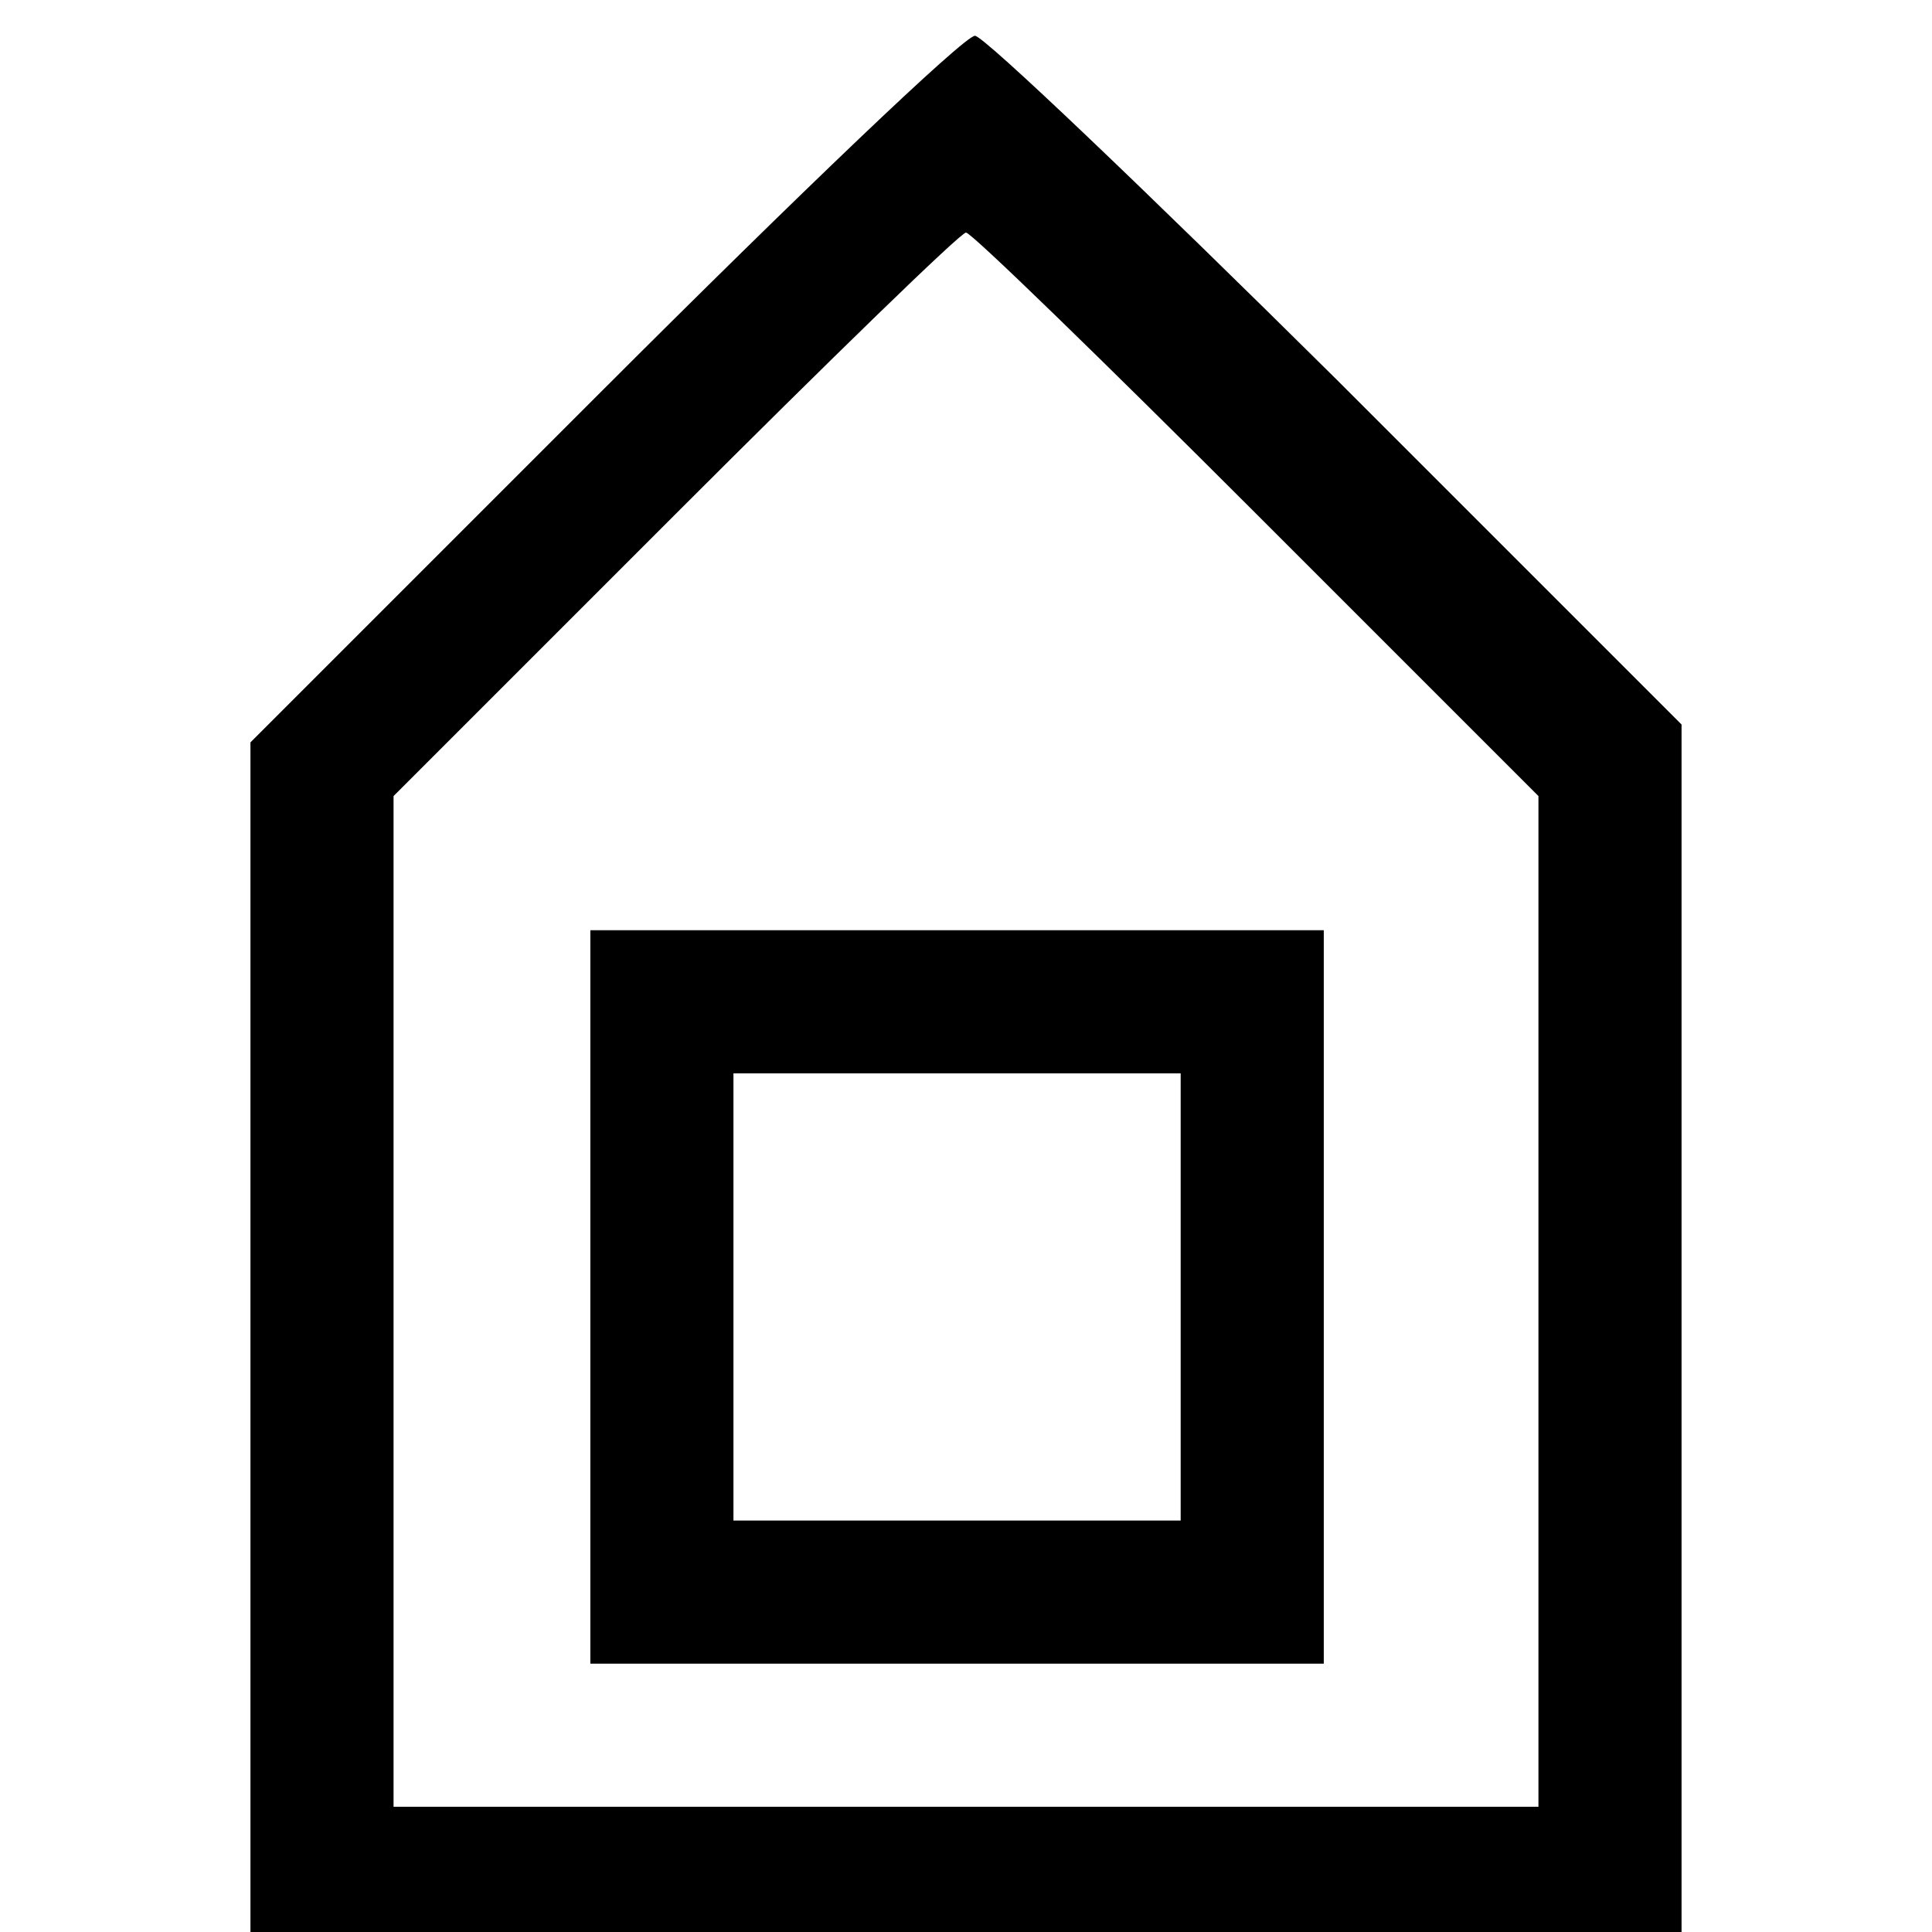
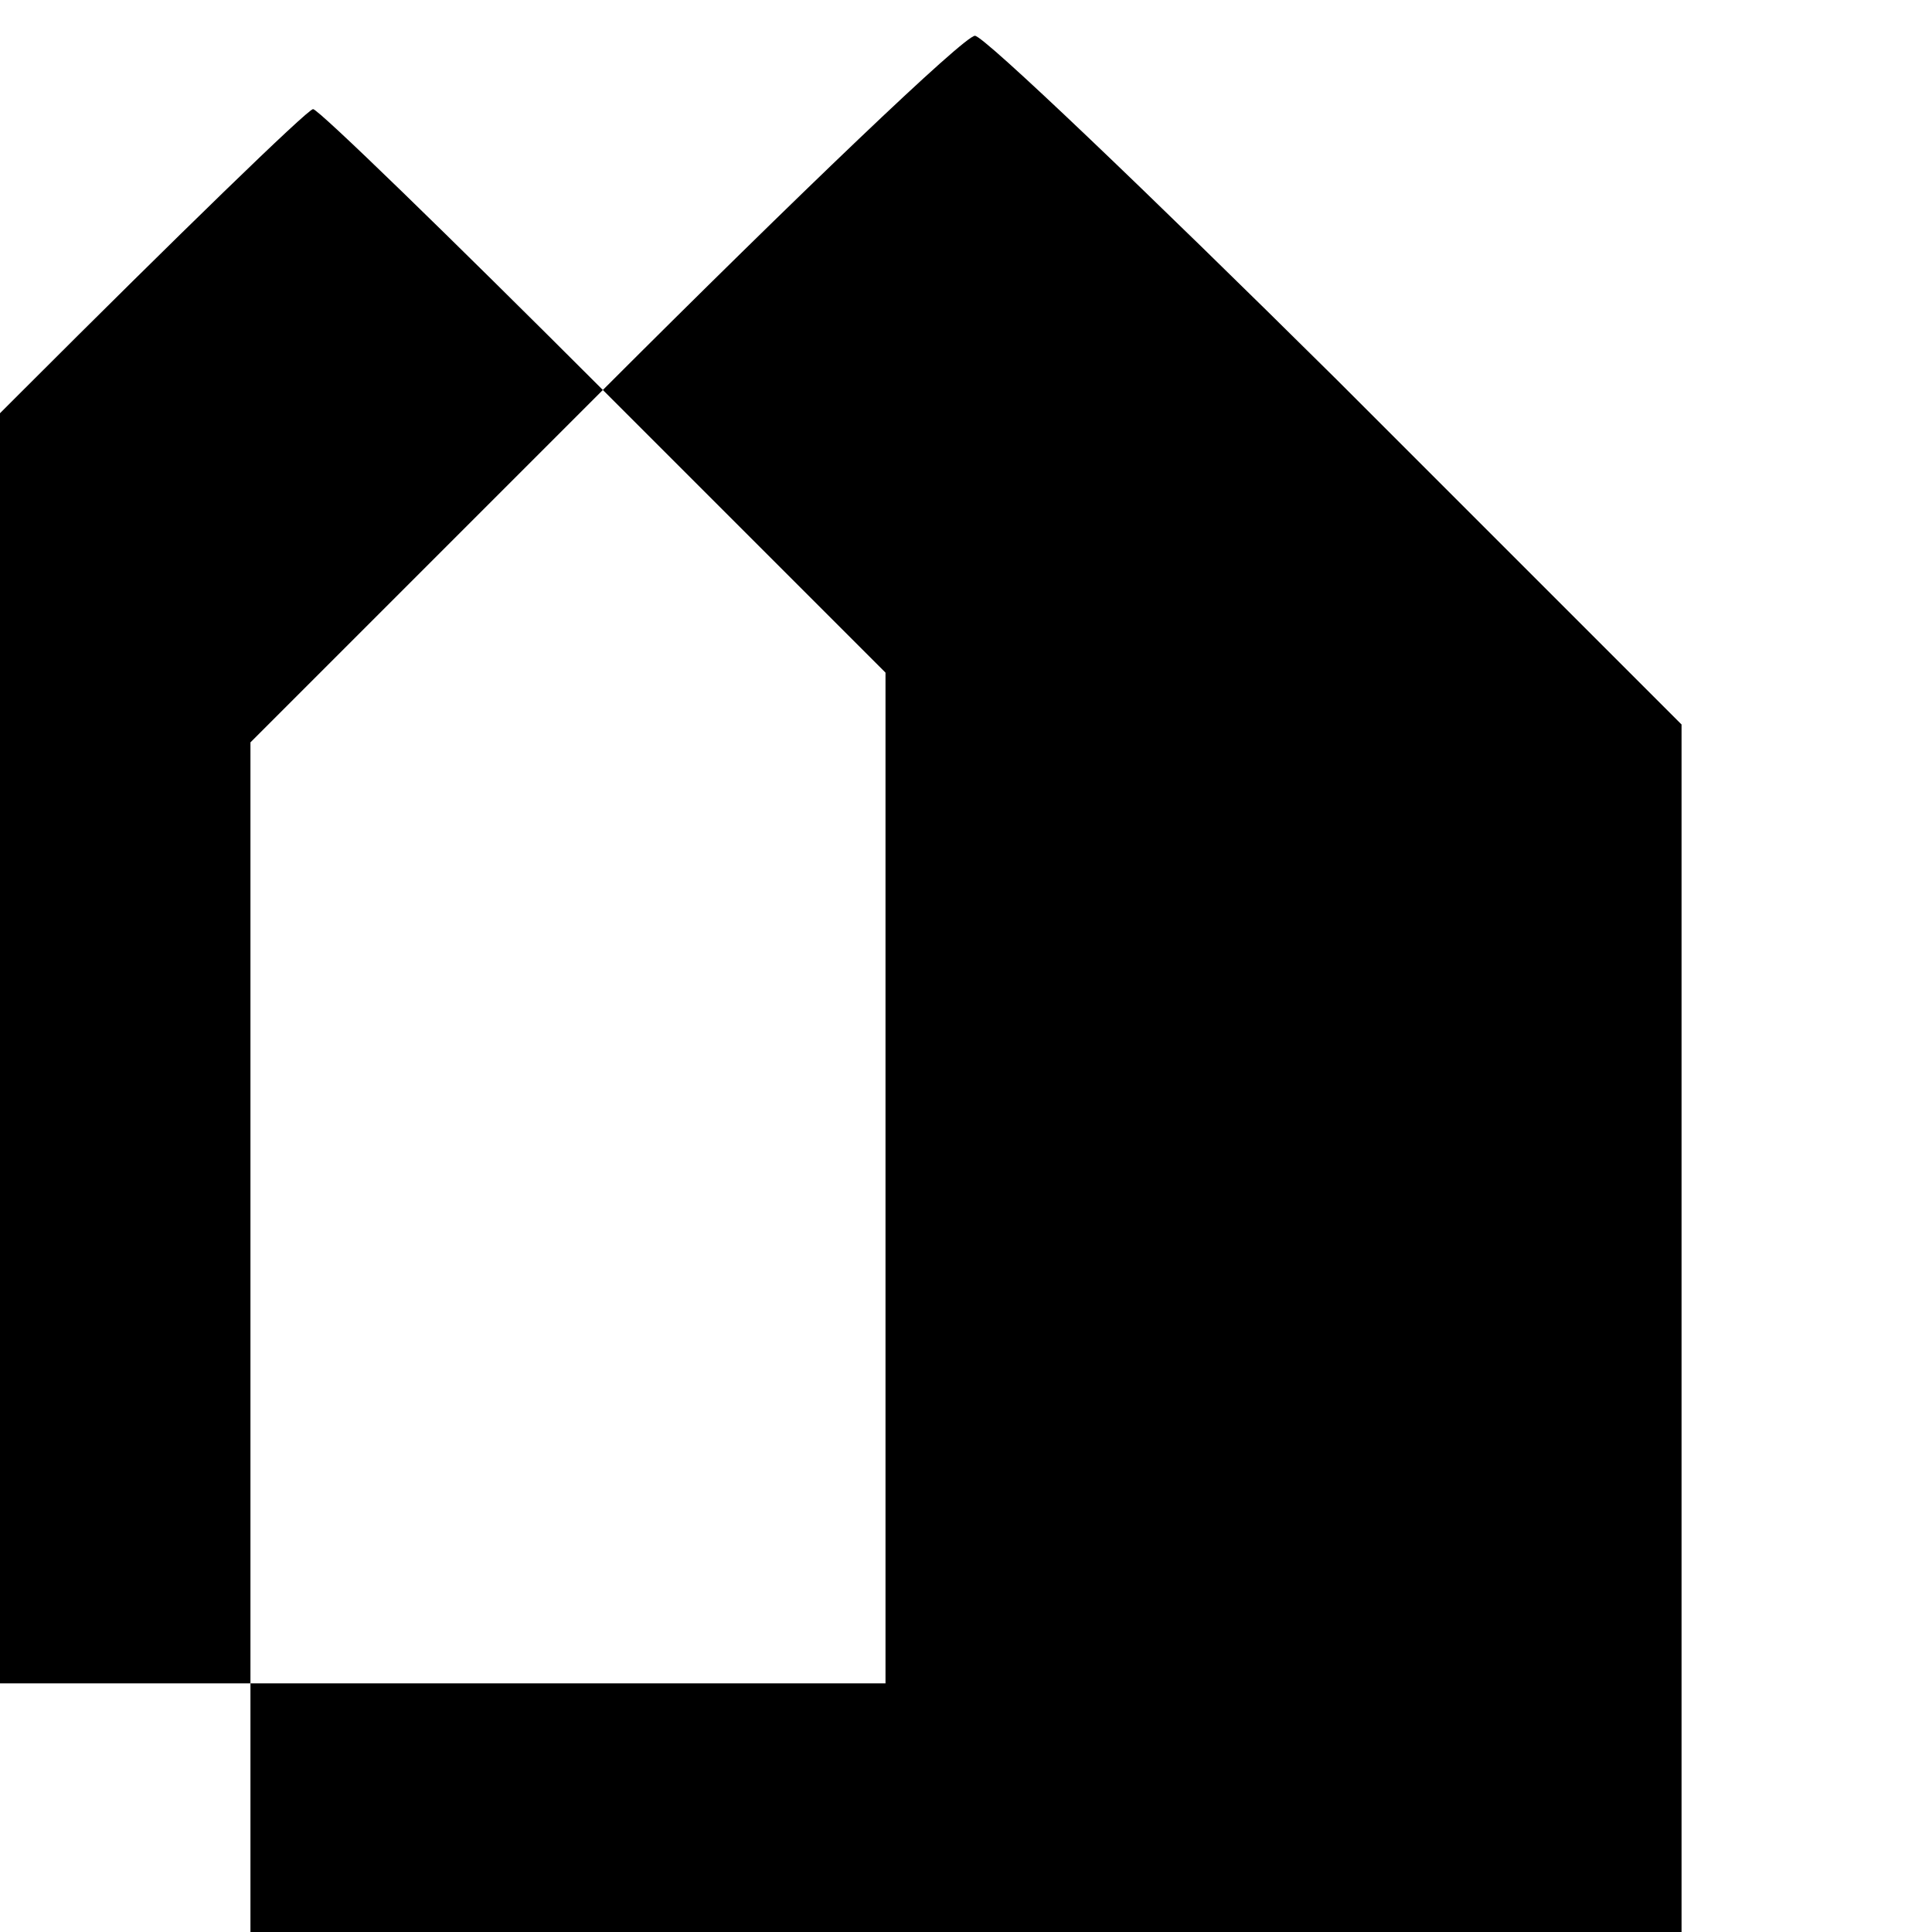
<svg xmlns="http://www.w3.org/2000/svg" version="1.0" width="108pt" height="108pt" viewBox="0 0 108 108" preserveAspectRatio="xMidYMid meet">
  <g transform="translate(0,108) scale(0.1,-0.1)" fill="#000000" stroke="none">
-     <path d="M337 862 l-197 -197 0 -333 0 -332 400 0 400 0 0 338 0 337 -193 193 c-106 105 -197 192 -202 192 -6 0 -99 -89 -208 -198z m365 -69 l158 -158 0 -282 0 -283 -320 0 -320 0 0 282 0 283 157 157 c87 87 160 158 163 158 3 0 76 -71 162 -157z" />
-     <path d="M330 355 l0 -205 205 0 205 0 0 205 0 205 -205 0 -205 0 0 -205z m330 0 l0 -125 -125 0 -125 0 0 125 0 125 125 0 125 0 0 -125z" />
+     <path d="M337 862 l-197 -197 0 -333 0 -332 400 0 400 0 0 338 0 337 -193 193 c-106 105 -197 192 -202 192 -6 0 -99 -89 -208 -198z l158 -158 0 -282 0 -283 -320 0 -320 0 0 282 0 283 157 157 c87 87 160 158 163 158 3 0 76 -71 162 -157z" />
  </g>
</svg>